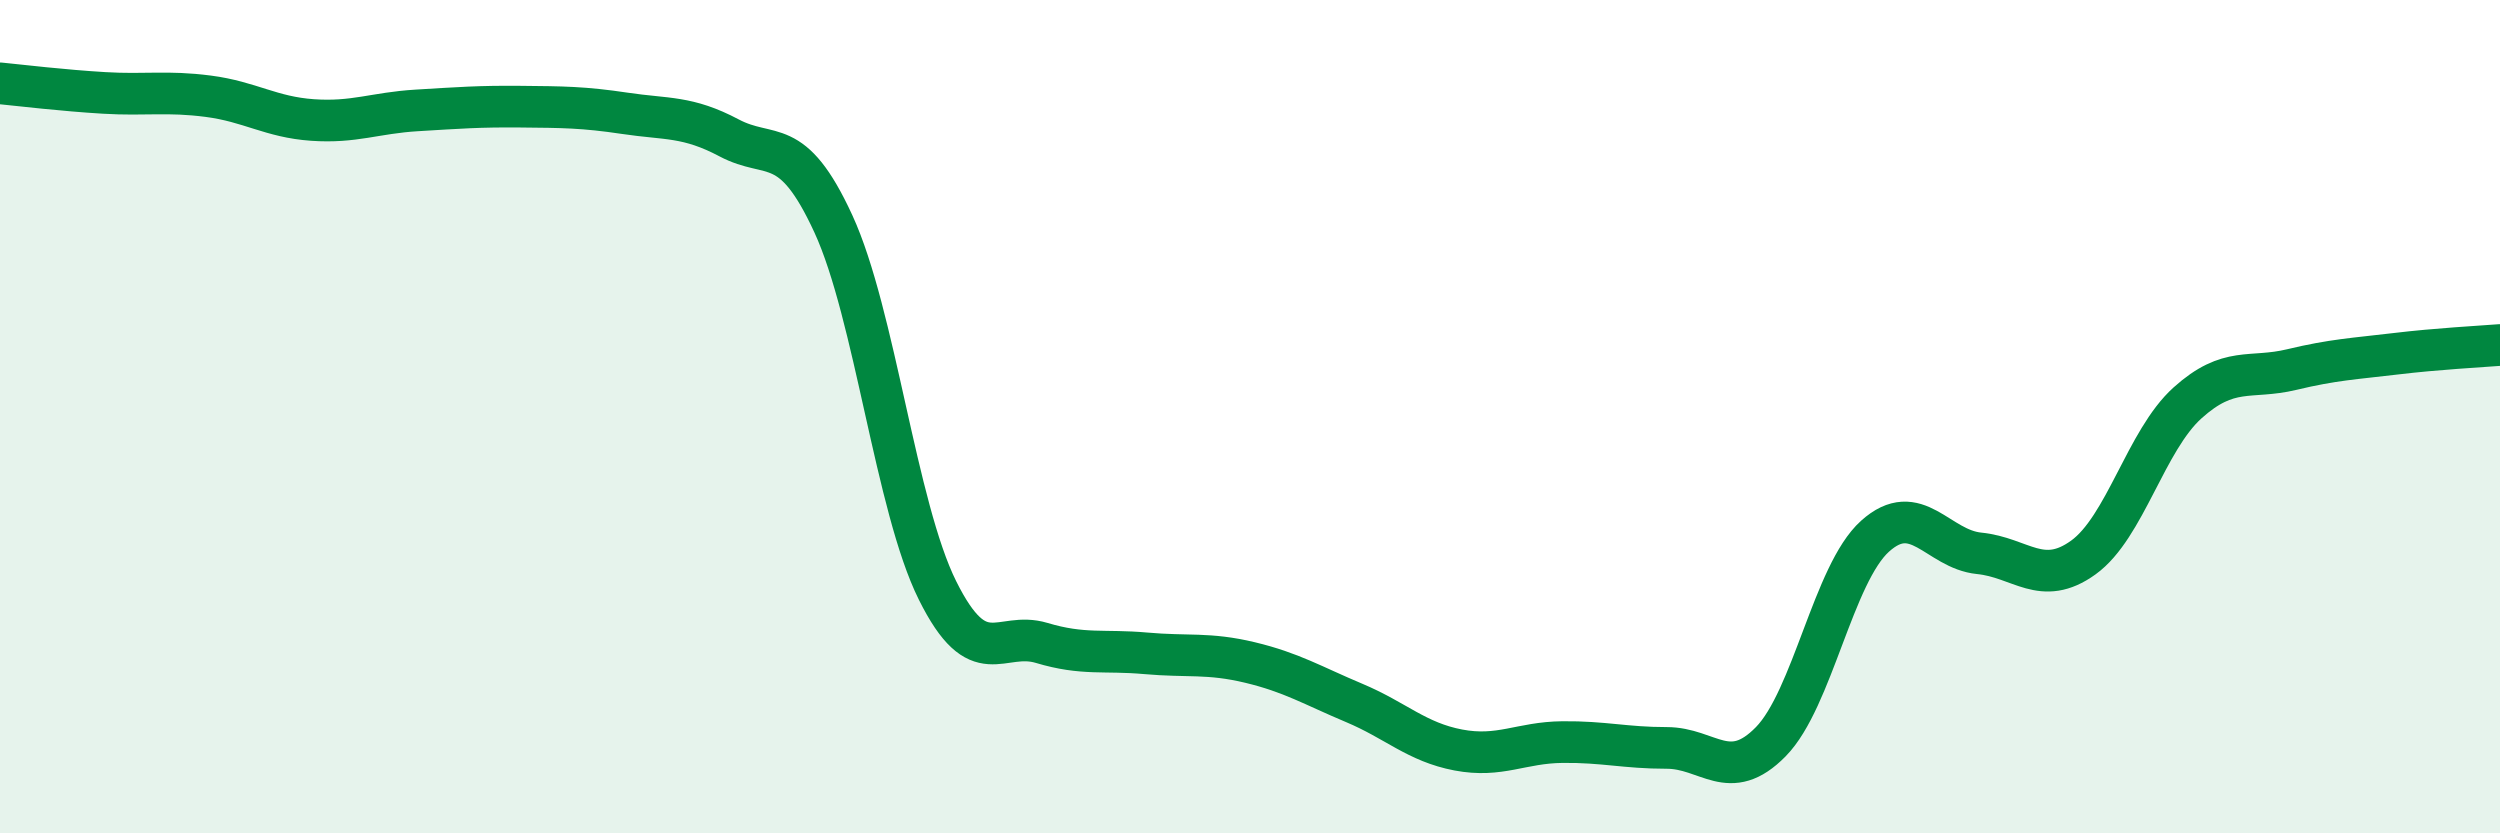
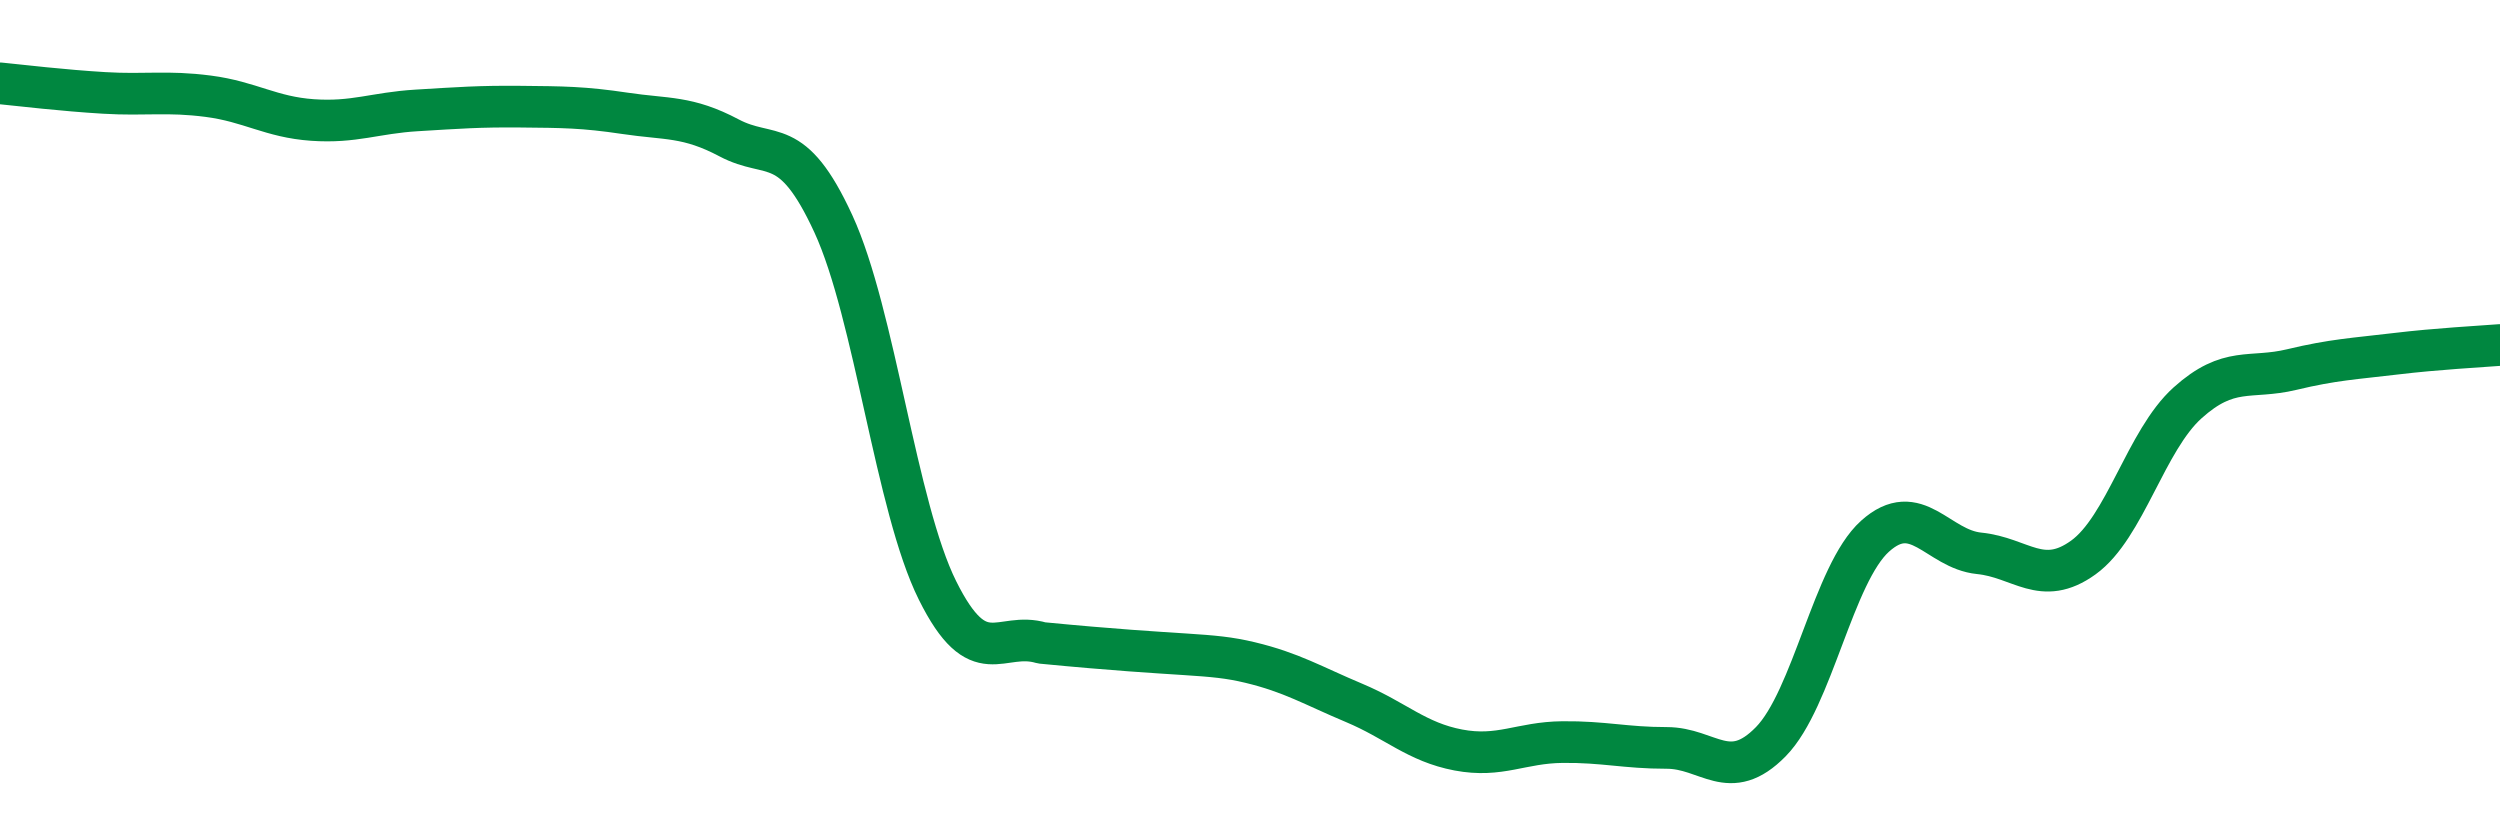
<svg xmlns="http://www.w3.org/2000/svg" width="60" height="20" viewBox="0 0 60 20">
-   <path d="M 0,2 C 0.5,2.05 1.5,2.17 2.5,2.23 C 3.5,2.29 4,2.18 5,2.31 C 6,2.44 6.5,2.81 7.5,2.88 C 8.5,2.95 9,2.71 10,2.65 C 11,2.59 11.5,2.55 12.5,2.56 C 13.5,2.57 14,2.57 15,2.72 C 16,2.87 16.5,2.78 17.5,3.31 C 18.5,3.84 19,3.2 20,5.37 C 21,7.54 21.5,12.16 22.5,14.17 C 23.5,16.18 24,15.13 25,15.43 C 26,15.73 26.5,15.59 27.5,15.68 C 28.5,15.77 29,15.66 30,15.9 C 31,16.14 31.5,16.45 32.5,16.87 C 33.5,17.29 34,17.81 35,18 C 36,18.19 36.5,17.82 37.5,17.81 C 38.5,17.8 39,17.95 40,17.95 C 41,17.95 41.5,18.82 42.5,17.8 C 43.5,16.78 44,13.77 45,12.87 C 46,11.97 46.5,13.18 47.5,13.28 C 48.5,13.38 49,14.1 50,13.38 C 51,12.66 51.5,10.57 52.5,9.67 C 53.5,8.77 54,9.11 55,8.87 C 56,8.63 56.5,8.61 57.5,8.49 C 58.5,8.37 59.5,8.32 60,8.28L60 20L0 20Z" fill="#008740" opacity="0.1" stroke-linecap="round" stroke-linejoin="round" />
-   <path d="M 0,2 C 0.5,2.05 1.5,2.17 2.5,2.23 C 3.5,2.29 4,2.18 5,2.31 C 6,2.44 6.5,2.81 7.5,2.88 C 8.5,2.95 9,2.71 10,2.65 C 11,2.59 11.5,2.55 12.5,2.56 C 13.5,2.57 14,2.57 15,2.72 C 16,2.87 16.5,2.78 17.5,3.31 C 18.5,3.84 19,3.2 20,5.37 C 21,7.54 21.5,12.16 22.5,14.17 C 23.5,16.18 24,15.13 25,15.43 C 26,15.73 26.5,15.59 27.5,15.68 C 28.5,15.77 29,15.66 30,15.9 C 31,16.14 31.5,16.45 32.5,16.87 C 33.5,17.29 34,17.81 35,18 C 36,18.19 36.5,17.82 37.5,17.81 C 38.5,17.8 39,17.95 40,17.95 C 41,17.95 41.5,18.82 42.5,17.8 C 43.5,16.78 44,13.77 45,12.87 C 46,11.97 46.5,13.18 47.5,13.28 C 48.5,13.38 49,14.1 50,13.38 C 51,12.66 51.5,10.57 52.5,9.67 C 53.5,8.77 54,9.11 55,8.87 C 56,8.63 56.5,8.61 57.5,8.49 C 58.5,8.37 59.5,8.32 60,8.28" stroke="#008740" stroke-width="1" fill="none" stroke-linecap="round" stroke-linejoin="round" />
+   <path d="M 0,2 C 0.5,2.05 1.5,2.17 2.5,2.23 C 3.5,2.29 4,2.18 5,2.31 C 6,2.44 6.5,2.81 7.5,2.88 C 8.5,2.95 9,2.71 10,2.65 C 11,2.59 11.5,2.55 12.5,2.56 C 13.5,2.57 14,2.57 15,2.72 C 16,2.87 16.5,2.78 17.5,3.31 C 18.5,3.84 19,3.2 20,5.37 C 21,7.54 21.5,12.16 22.5,14.17 C 23.5,16.18 24,15.13 25,15.43 C 28.5,15.77 29,15.66 30,15.9 C 31,16.14 31.5,16.45 32.5,16.87 C 33.5,17.29 34,17.81 35,18 C 36,18.19 36.5,17.82 37.5,17.81 C 38.5,17.8 39,17.95 40,17.95 C 41,17.95 41.5,18.82 42.5,17.8 C 43.5,16.78 44,13.77 45,12.87 C 46,11.97 46.5,13.18 47.5,13.28 C 48.5,13.38 49,14.1 50,13.38 C 51,12.66 51.5,10.57 52.5,9.67 C 53.5,8.77 54,9.11 55,8.87 C 56,8.63 56.5,8.61 57.5,8.49 C 58.5,8.37 59.5,8.32 60,8.28" stroke="#008740" stroke-width="1" fill="none" stroke-linecap="round" stroke-linejoin="round" />
</svg>